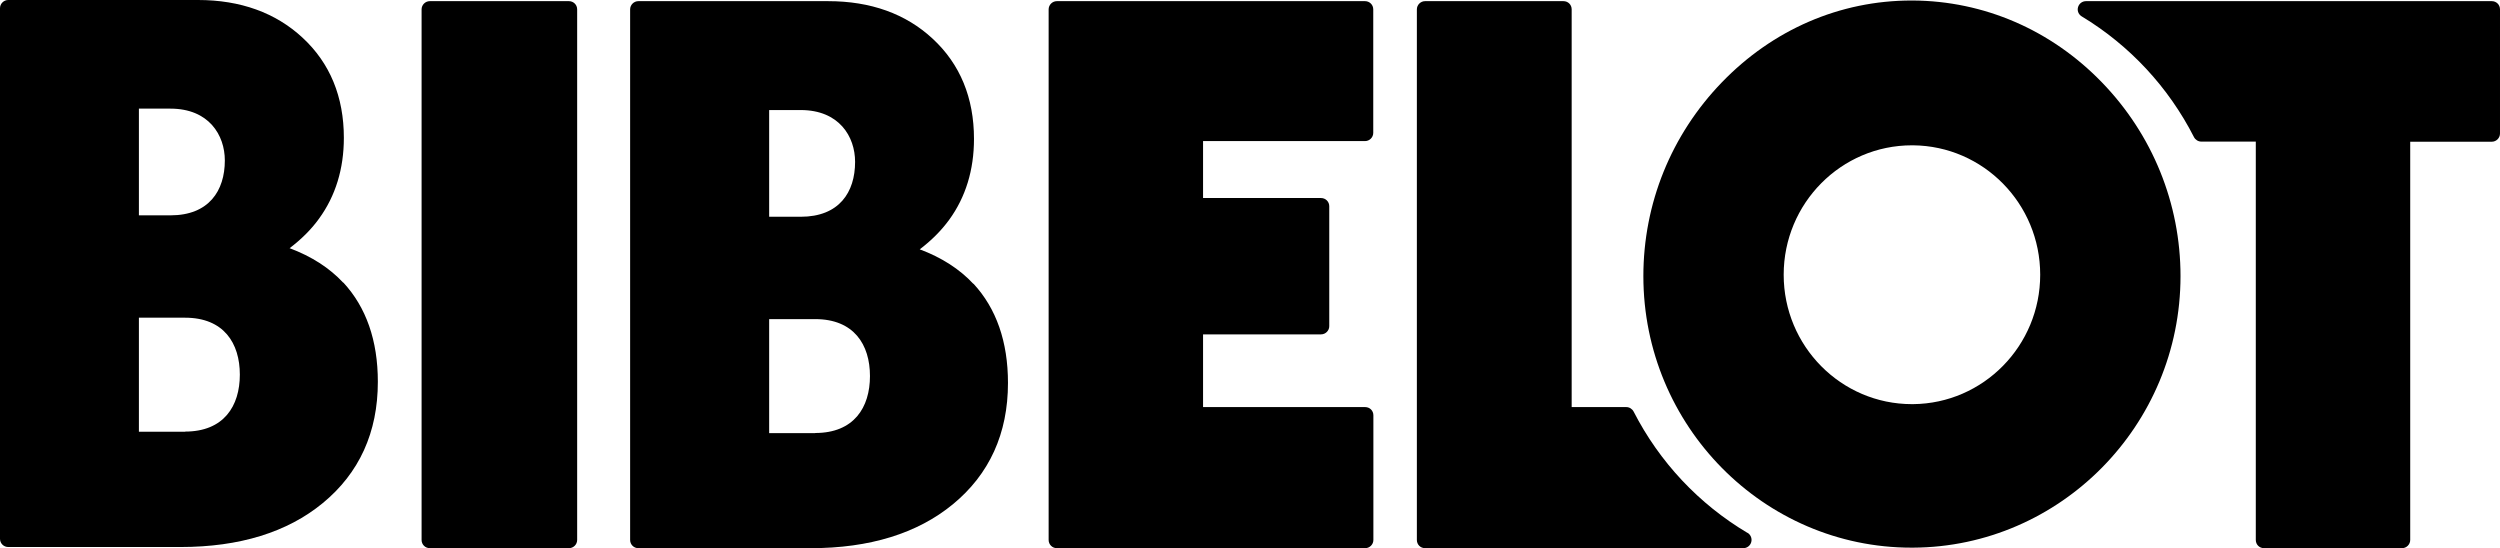
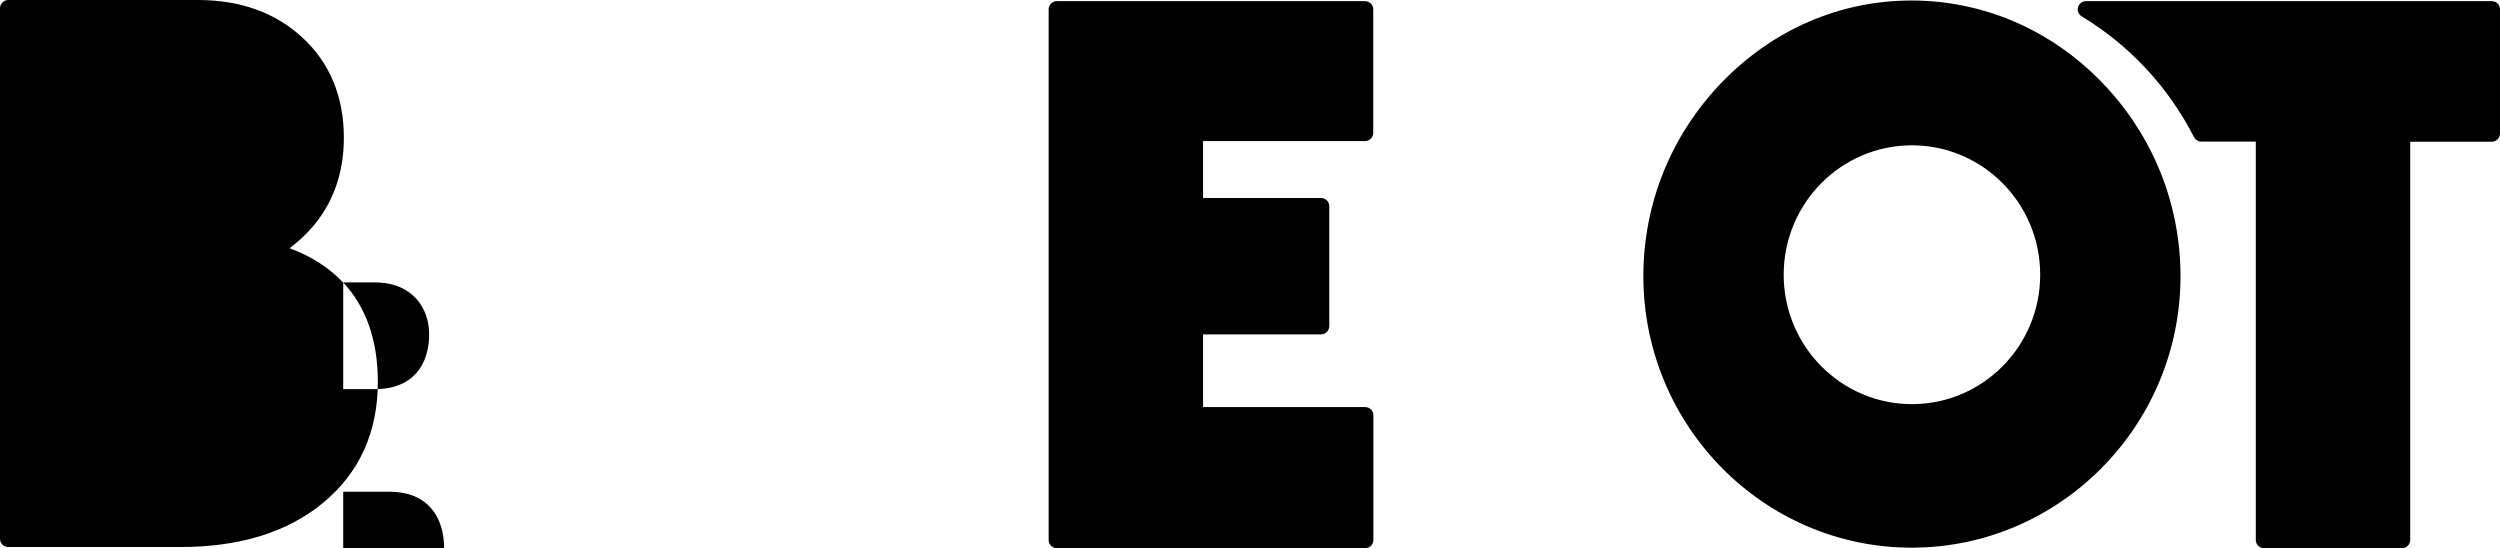
<svg xmlns="http://www.w3.org/2000/svg" id="Layer_1" class="logo" data-name="Layer 1" viewBox="0 0 194.92 42.75">
  <defs>
    <style>
                  .cls-1 {
                    fill: #1a151c;
                  }
                </style>
  </defs>
  <path class="logocolor" d="m106.43.09h-24.03c-.35,0-.64.29-.64.64v41.37c0,.36.29.64.64.64h24.04c.35,0,.64-.29.64-.64v-9.72c0-.36-.28-.64-.64-.64h-12.64v-5.67h9.2c.35,0,.64-.29.64-.64v-9.35c0-.36-.29-.64-.64-.64h-9.2v-4.44h12.63c.35,0,.64-.29.64-.64V.73c0-.36-.29-.64-.64-.64Z" />
-   <path class="logocolor" d="m44.36.09h-10.85c-.35,0-.64.29-.64.64v41.37c0,.36.29.64.64.64h10.85c.35,0,.64-.29.64-.64V.73c0-.36-.29-.64-.64-.64Z" />
-   <path class="logocolor" d="m136.25,41.55c-3.79-2.25-6.86-5.52-8.88-9.46-.11-.21-.33-.35-.57-.35h-4.26V.73c0-.36-.28-.64-.64-.64h-10.79c-.35,0-.64.29-.64.64v41.37c0,.36.28.64.64.64h24.81c.29,0,.54-.19.62-.47.08-.28-.04-.58-.29-.73" />
-   <path class="logocolor" d="m26.76,22.04c-1.07-1.15-2.47-2.05-4.18-2.69.91-.69,1.69-1.46,2.3-2.31,1.28-1.76,1.93-3.88,1.93-6.29,0-3.2-1.08-5.83-3.22-7.81-2.1-1.95-4.85-2.94-8.15-2.94H.64c-.35,0-.64.29-.64.64v41.37c0,.36.29.64.64.64h13.44c4.59,0,8.32-1.15,11.08-3.42,2.85-2.34,4.3-5.52,4.3-9.46,0-3.22-.91-5.82-2.7-7.75m-15.93-13.55h2.46c3,0,4.24,2.07,4.24,4.04,0,2.36-1.24,4.28-4.24,4.28h-2.46v-8.31h0Zm3.6,25.19h-3.6v-8.89h3.6c3.02,0,4.27,1.99,4.27,4.44s-1.25,4.44-4.27,4.44Z" />
-   <path class="logocolor" d="m75.89,22.13c-1.07-1.15-2.47-2.05-4.18-2.69.91-.69,1.68-1.46,2.3-2.31,1.28-1.76,1.93-3.88,1.93-6.3,0-3.2-1.08-5.83-3.22-7.81-2.1-1.95-4.84-2.93-8.15-2.93h-14.8c-.35,0-.64.29-.64.64v41.37c0,.36.29.64.64.64h13.44c4.59,0,8.32-1.15,11.08-3.42,2.85-2.34,4.3-5.52,4.3-9.46,0-3.22-.91-5.82-2.7-7.75Zm-15.92-13.55h2.46c3,0,4.24,2.07,4.24,4.04,0,2.37-1.24,4.28-4.24,4.28h-2.46v-8.31h0Zm3.59,25.19h-3.59v-8.89h3.59c3.02,0,4.27,1.99,4.27,4.44s-1.25,4.44-4.27,4.44Z" />
+   <path class="logocolor" d="m26.76,22.04c-1.07-1.15-2.47-2.05-4.18-2.69.91-.69,1.69-1.46,2.3-2.31,1.28-1.76,1.93-3.88,1.93-6.29,0-3.2-1.08-5.83-3.22-7.81-2.1-1.95-4.85-2.94-8.15-2.94H.64c-.35,0-.64.29-.64.64v41.37c0,.36.29.64.64.64h13.44c4.59,0,8.32-1.15,11.08-3.42,2.85-2.34,4.3-5.52,4.3-9.46,0-3.22-.91-5.82-2.7-7.75h2.46c3,0,4.24,2.07,4.24,4.04,0,2.36-1.24,4.28-4.24,4.28h-2.46v-8.31h0Zm3.6,25.19h-3.6v-8.89h3.6c3.02,0,4.27,1.99,4.27,4.44s-1.25,4.44-4.27,4.44Z" />
  <path class="logocolor" d="m163.88,6.42c-3.96-4.09-9.2-6.35-14.75-6.38-.03,0-.06,0-.09,0-5.59,0-10.82,2.27-14.79,6.38-3.95,4.09-6.12,9.45-6.12,15.11,0,11.67,9.38,21.17,20.91,21.17.04,0,.08,0,.12,0,11.48-.06,20.85-9.53,20.85-21.17,0-5.66-2.18-11.03-6.13-15.11m-14.81,25.09c-5.52,0-10-4.52-10-10.09s4.48-10.09,10-10.09c.03,0,.06,0,.09,0,5.48.05,9.91,4.55,9.91,10.09s-4.43,10.04-9.91,10.09c-.03,0-.06,0-.09,0Z" />
  <path class="logocolor" d="m194.28.09h-31.64c-.29,0-.54.19-.62.47-.08.28.04.57.29.72,3.74,2.26,6.76,5.51,8.75,9.41.11.21.33.35.57.35h4.25v31.06c0,.36.28.64.64.64h10.76c.35,0,.64-.29.64-.64V11.05h6.36c.35,0,.64-.29.64-.64V.73c0-.36-.28-.64-.64-.64Z" />
</svg>